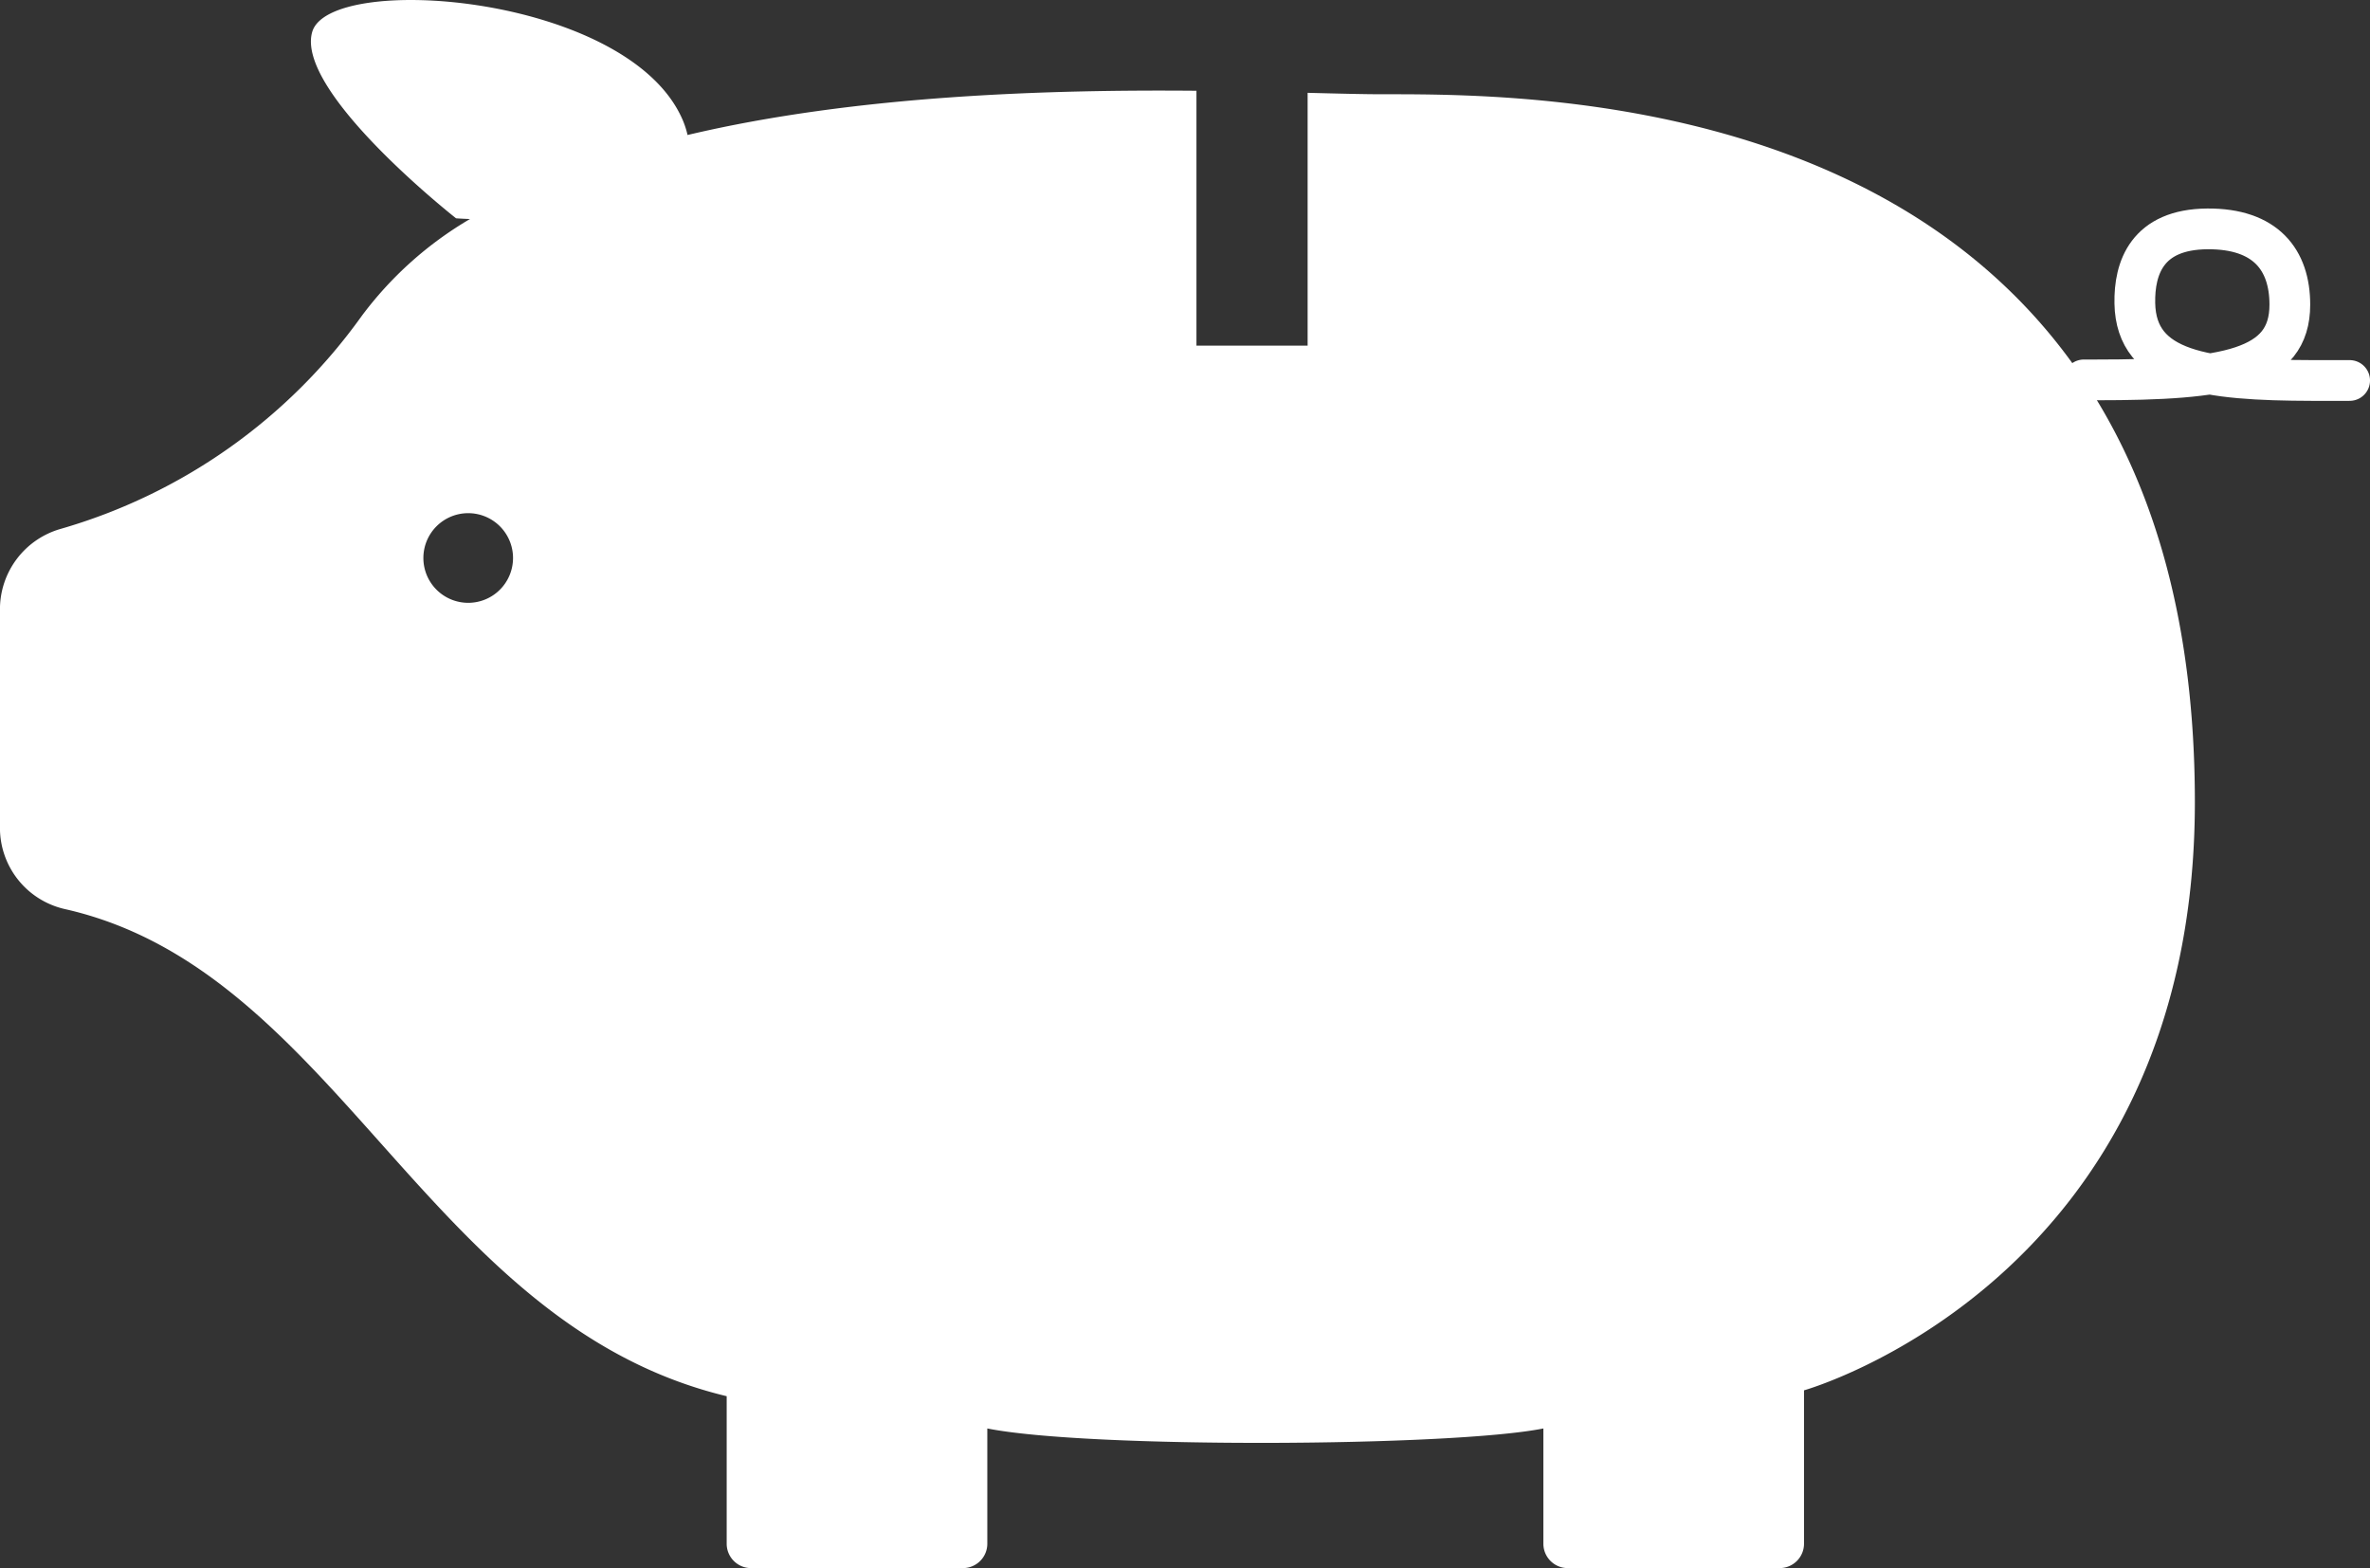
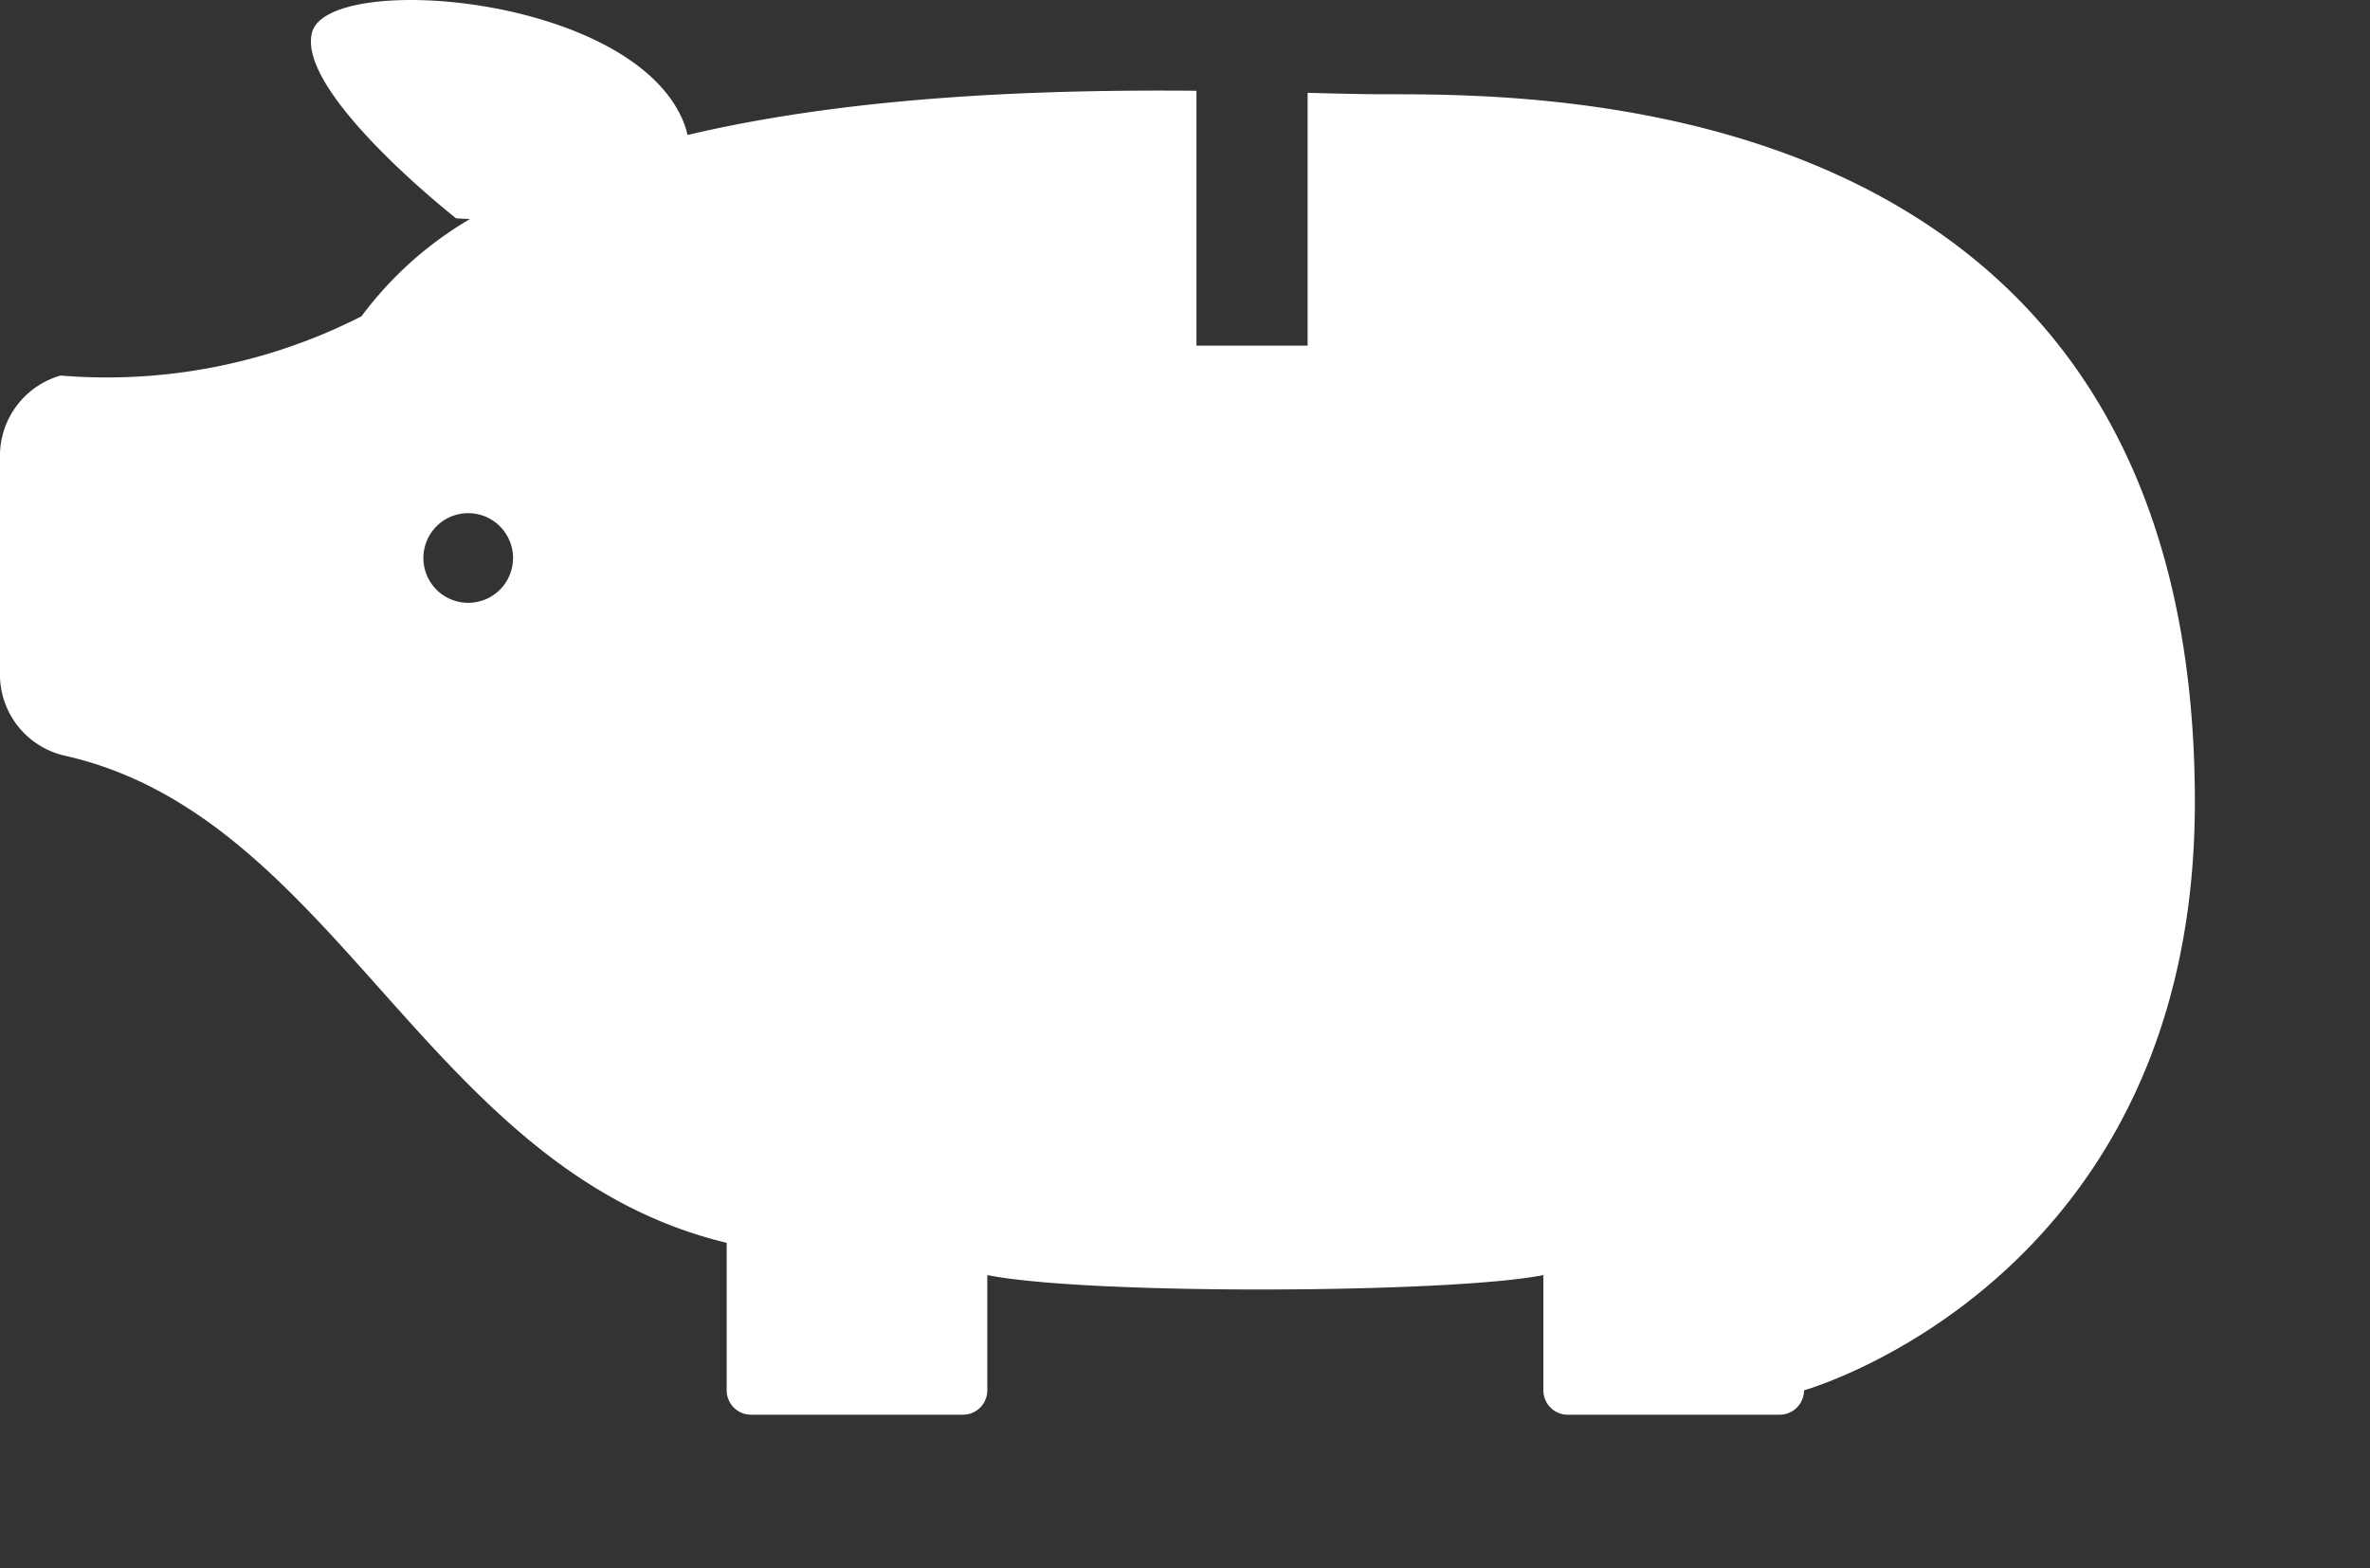
<svg xmlns="http://www.w3.org/2000/svg" width="232.628" height="153.916" viewBox="0 0 232.628 153.916">
  <rect x="0" y="0" width="232.628" height="153.916" fill="#333333" stroke="none" />
  <g id="pig-str" transform="translate(0 -82.345)">
-     <path id="パス_285" data-name="パス 285" d="M960.958,2784.863c0,46.98-38.365,57.747-38.365,57.747v15.055a2.392,2.392,0,0,1-2.391,2.393h-20.8a2.392,2.392,0,0,1-2.391-2.393v-11.313c-8.966,1.793-44.664,1.98-54.581,0v11.313a2.392,2.392,0,0,1-2.391,2.393h-20.8a2.391,2.391,0,0,1-2.391-2.393v-14.479c-29.447-7.071-38.131-41.718-64.9-47.8a8.17,8.17,0,0,1-6.432-7.936v-21.509a8.2,8.2,0,0,1,5.949-7.883A55.06,55.06,0,0,0,781,2737.19a35.844,35.844,0,0,1,10.65-9.55c-.858-.031-1.365-.07-1.365-.07s-15.779-12.389-14.126-18.274,30.483-3.75,36.2,8.249a8.472,8.472,0,0,1,.647,1.848c16.638-3.94,35.646-4.468,49.952-4.342v25.019h10.912v-24.817c3.006.076,5.525.141,7.392.141C897.506,2715.392,960.958,2715,960.958,2784.863Zm-165.081-23.951a4.4,4.4,0,1,0-4.4,4.4A4.4,4.4,0,0,0,795.877,2760.913Z" transform="translate(-745.52 -2623.797)" fill="#fff" />
-     <path id="パス_286" data-name="パス 286" d="M736.626,2738.251h1.241c12.674,0,18.978-1.006,18.978-7.383,0-4.4-2.365-7.476-8.083-7.439-5.946.038-7.194,3.851-7.131,7.3.122,6.7,6.982,7.554,17.365,7.58h3.72" transform="translate(-532.086 -2618.618)" fill="none" stroke="#fff" stroke-linecap="round" stroke-miterlimit="10" stroke-width="3.999" />
+     <path id="パス_285" data-name="パス 285" d="M960.958,2784.863c0,46.98-38.365,57.747-38.365,57.747a2.392,2.392,0,0,1-2.391,2.393h-20.8a2.392,2.392,0,0,1-2.391-2.393v-11.313c-8.966,1.793-44.664,1.98-54.581,0v11.313a2.392,2.392,0,0,1-2.391,2.393h-20.8a2.391,2.391,0,0,1-2.391-2.393v-14.479c-29.447-7.071-38.131-41.718-64.9-47.8a8.17,8.17,0,0,1-6.432-7.936v-21.509a8.2,8.2,0,0,1,5.949-7.883A55.06,55.06,0,0,0,781,2737.19a35.844,35.844,0,0,1,10.65-9.55c-.858-.031-1.365-.07-1.365-.07s-15.779-12.389-14.126-18.274,30.483-3.75,36.2,8.249a8.472,8.472,0,0,1,.647,1.848c16.638-3.94,35.646-4.468,49.952-4.342v25.019h10.912v-24.817c3.006.076,5.525.141,7.392.141C897.506,2715.392,960.958,2715,960.958,2784.863Zm-165.081-23.951a4.4,4.4,0,1,0-4.4,4.4A4.4,4.4,0,0,0,795.877,2760.913Z" transform="translate(-745.52 -2623.797)" fill="#fff" />
  </g>
</svg>